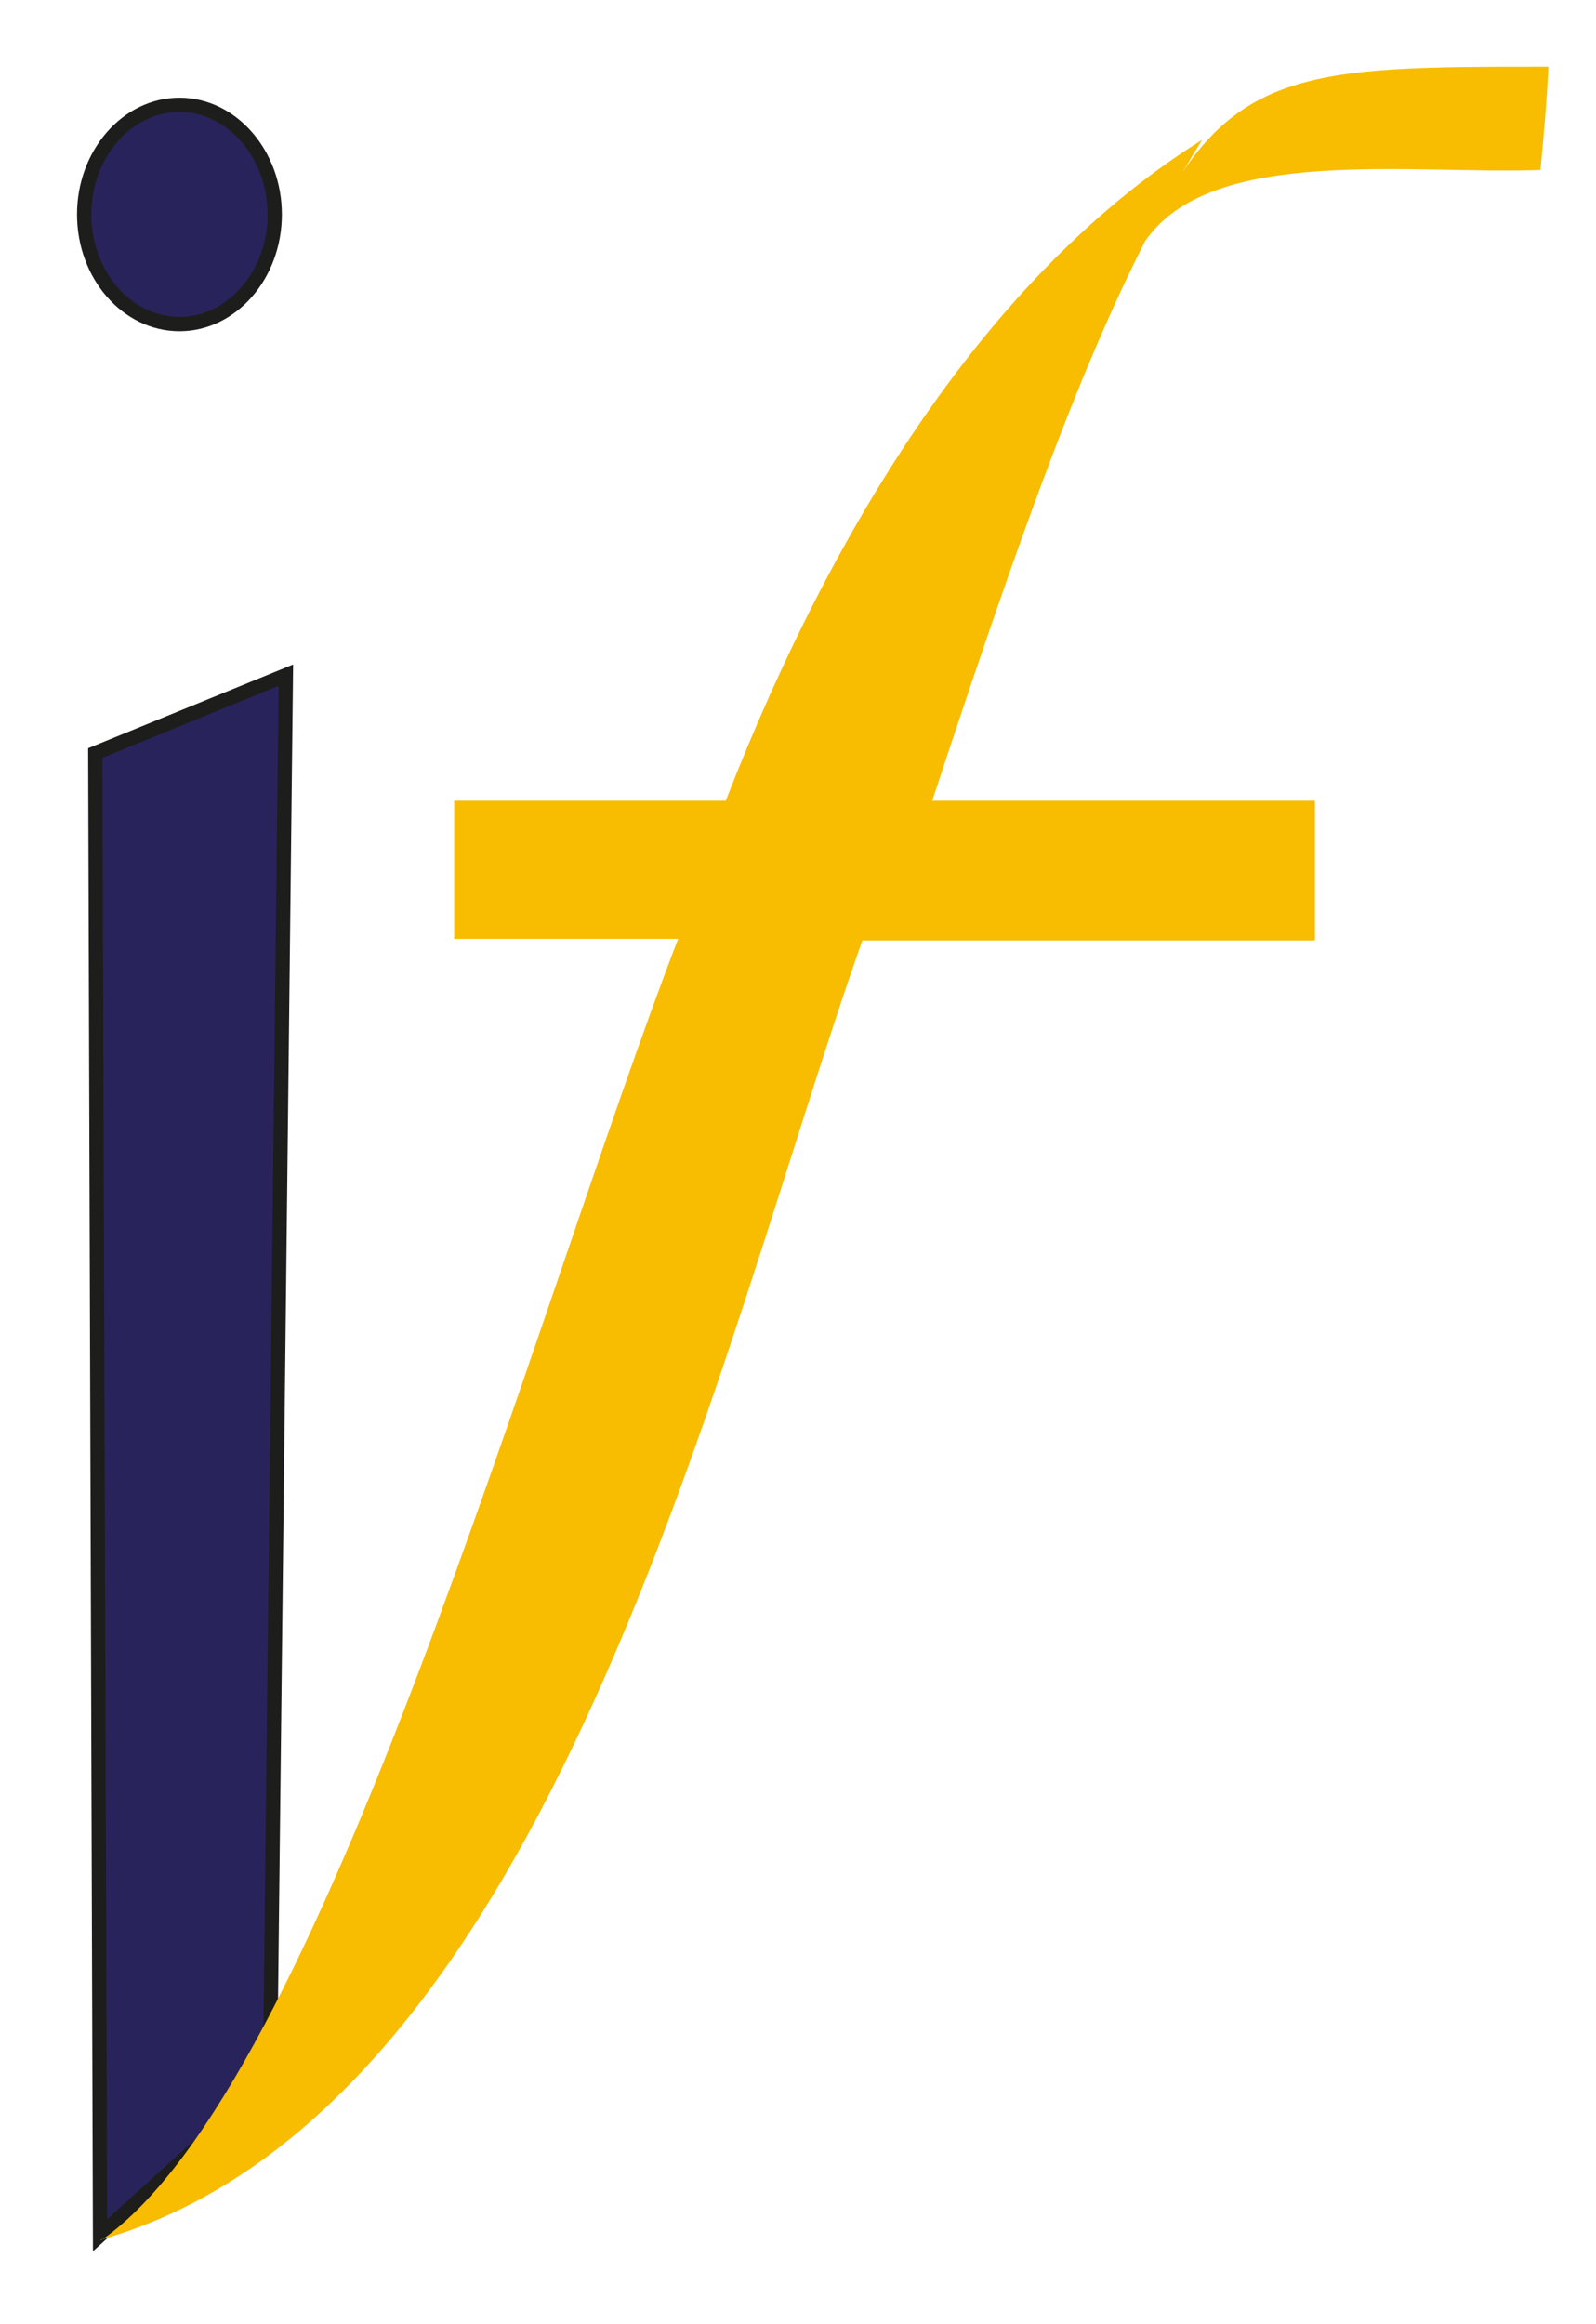
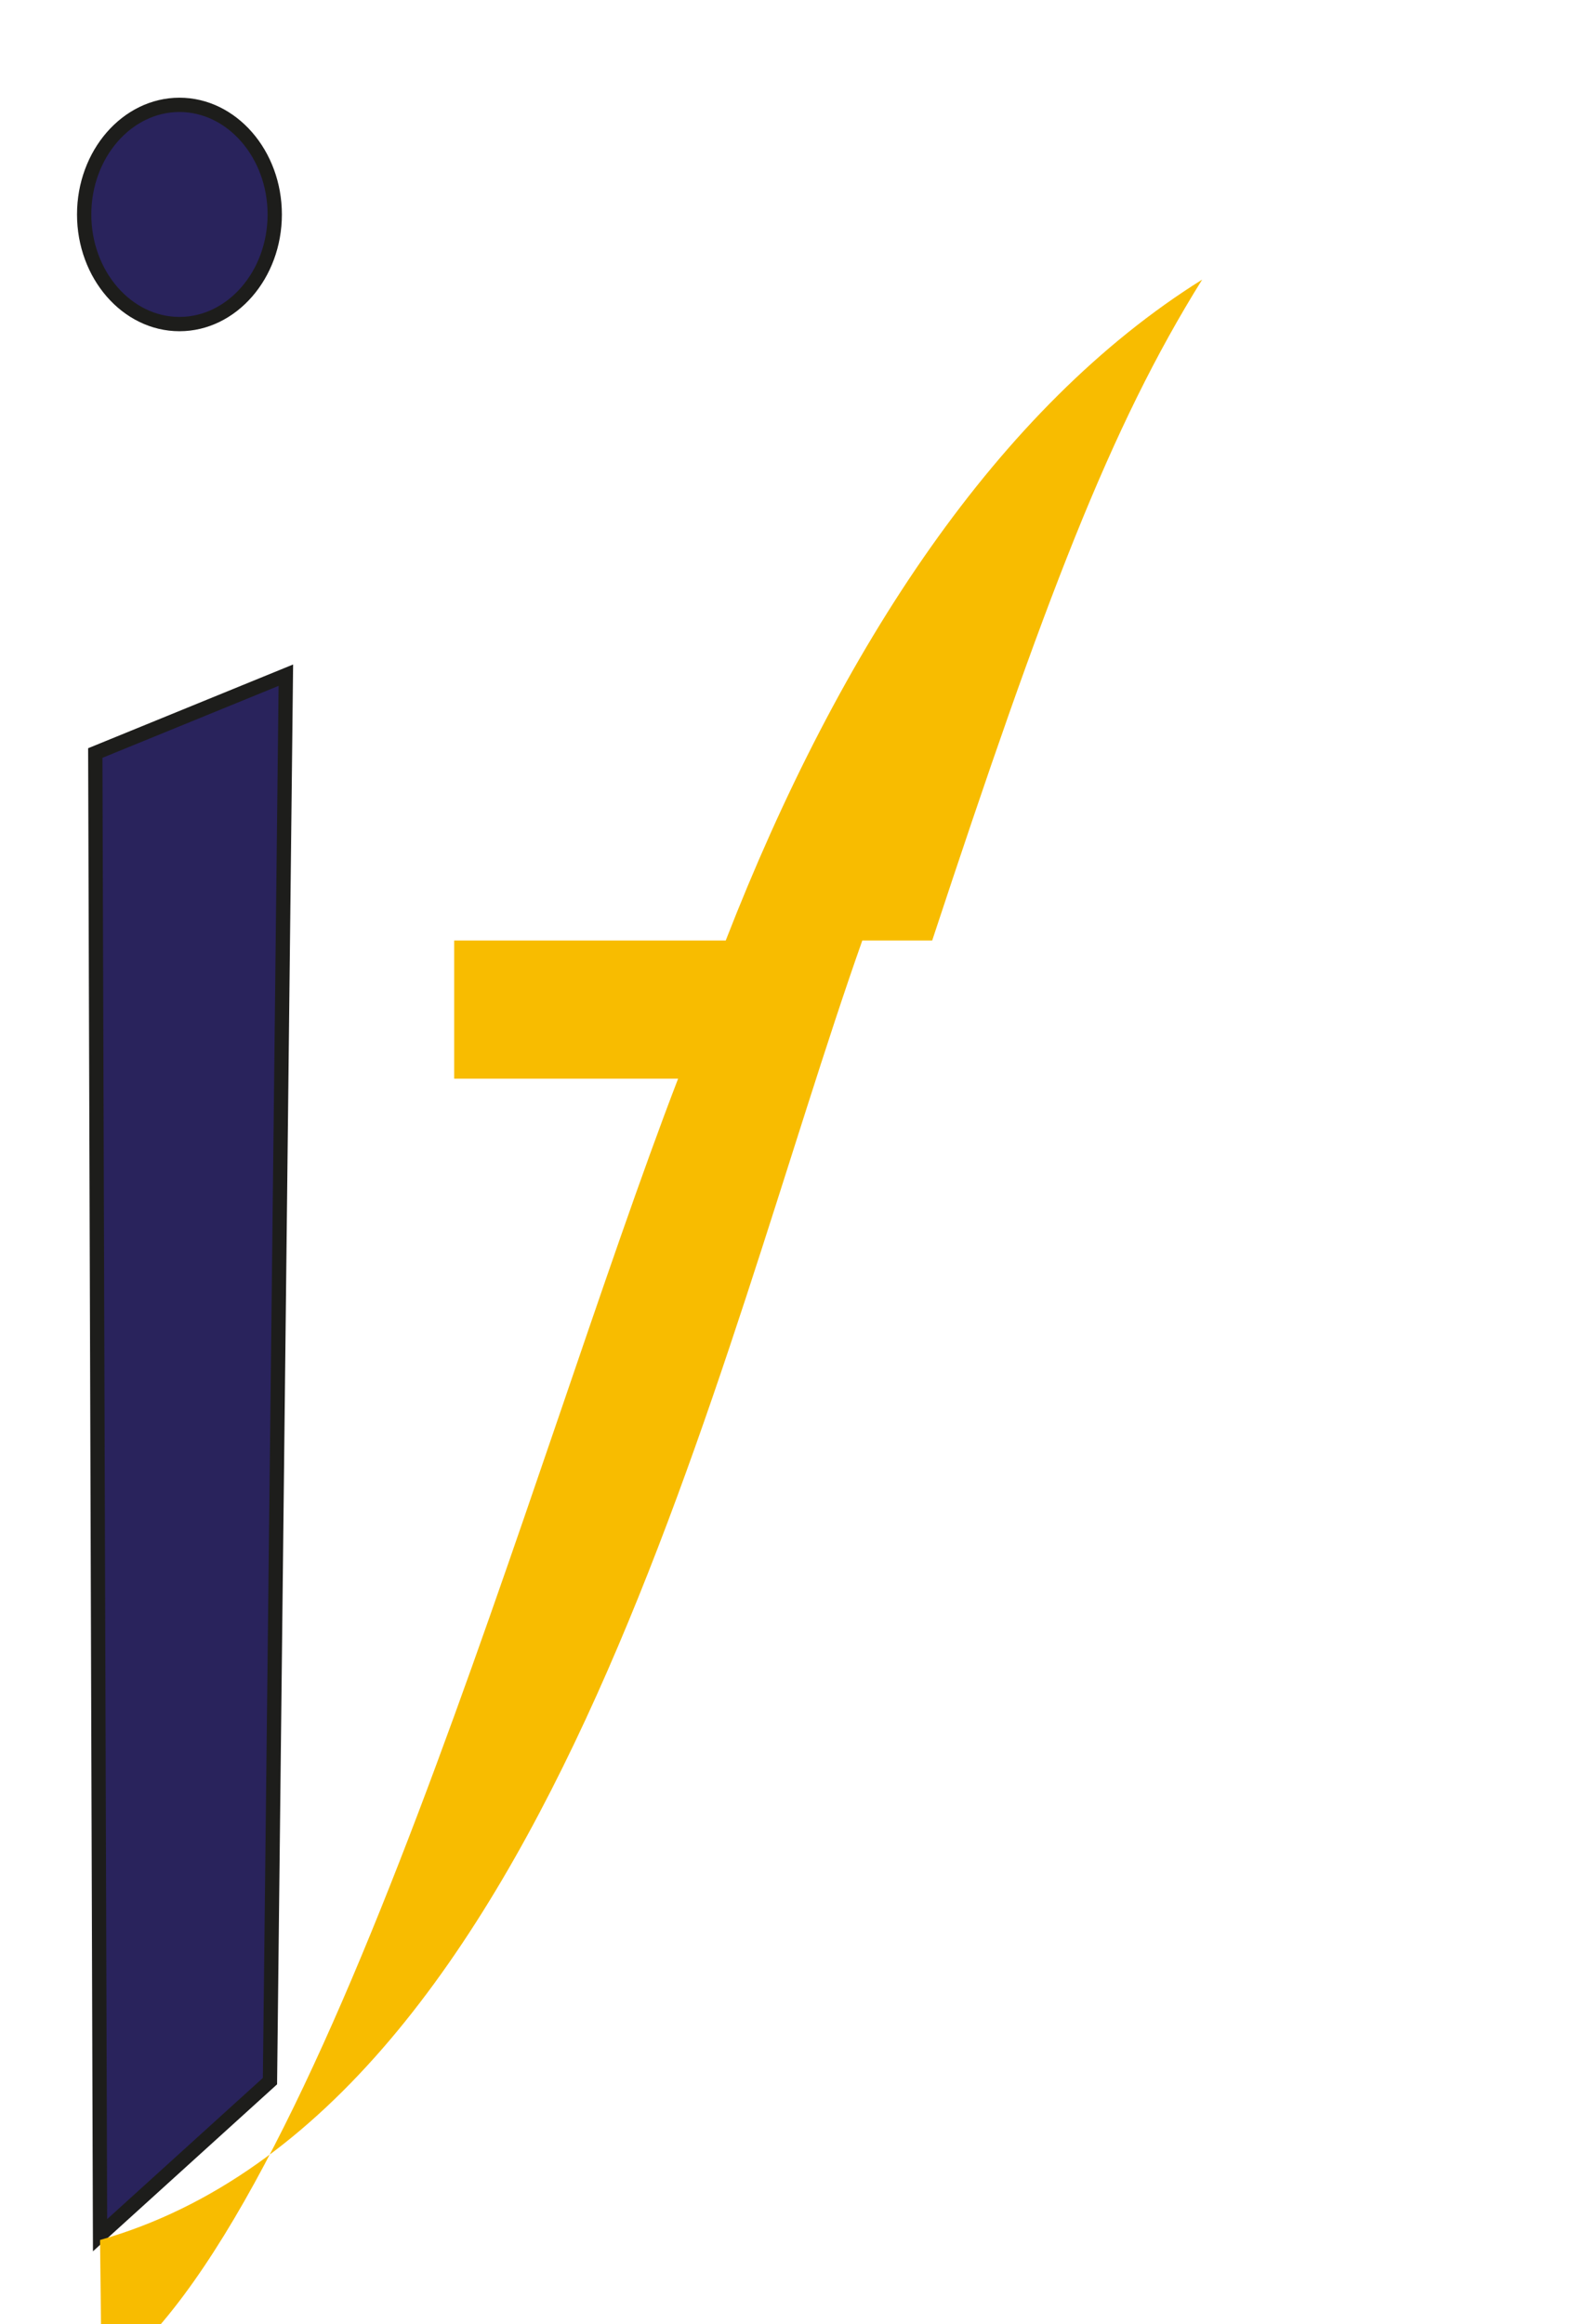
<svg xmlns="http://www.w3.org/2000/svg" id="Ebene_1" version="1.1" viewBox="0 0 100.5 146.3">
  <defs>
    <style>
      .st0 {
        fill: #29235c;
        stroke: #1d1d1b;
        stroke-width: .9px;
      }

      .st0, .st1 {
        fill-rule: evenodd;
      }

      .st1 {
        fill: #f8bc00;
      }
    </style>
  </defs>
  <polygon class="st0" points="6 47.4 18 42.5 17 131 6.3 140.7 6 47.4" />
  <path class="st0" d="M11.3,6.6c3.3,0,6,3.1,6,6.9s-2.7,6.9-6,6.9-6-3.1-6-6.9,2.7-6.9,6-6.9Z" />
-   <path class="st1" d="M6.3,141c28.5-8.1,38.9-56.1,48-81.8h28.5v-8.8c0,0-24.1,0-24.1,0,7.1-21.5,11.2-32.3,17-41.6-12.8,8-22.8,23.1-30,41.6h-17.1v8.7c3.7,0,10.3,0,14.1,0-9.2,23.9-22.4,72.2-36.3,81.9Z" />
-   <path class="st1" d="M97.5,4.2c-.1,2.2-.3,4.4-.5,6.5-8,.3-20.8-1.6-24.9,4.5,5-11,10-11,25.4-11Z" />
+   <path class="st1" d="M6.3,141c28.5-8.1,38.9-56.1,48-81.8h28.5c0,0-24.1,0-24.1,0,7.1-21.5,11.2-32.3,17-41.6-12.8,8-22.8,23.1-30,41.6h-17.1v8.7c3.7,0,10.3,0,14.1,0-9.2,23.9-22.4,72.2-36.3,81.9Z" />
</svg>